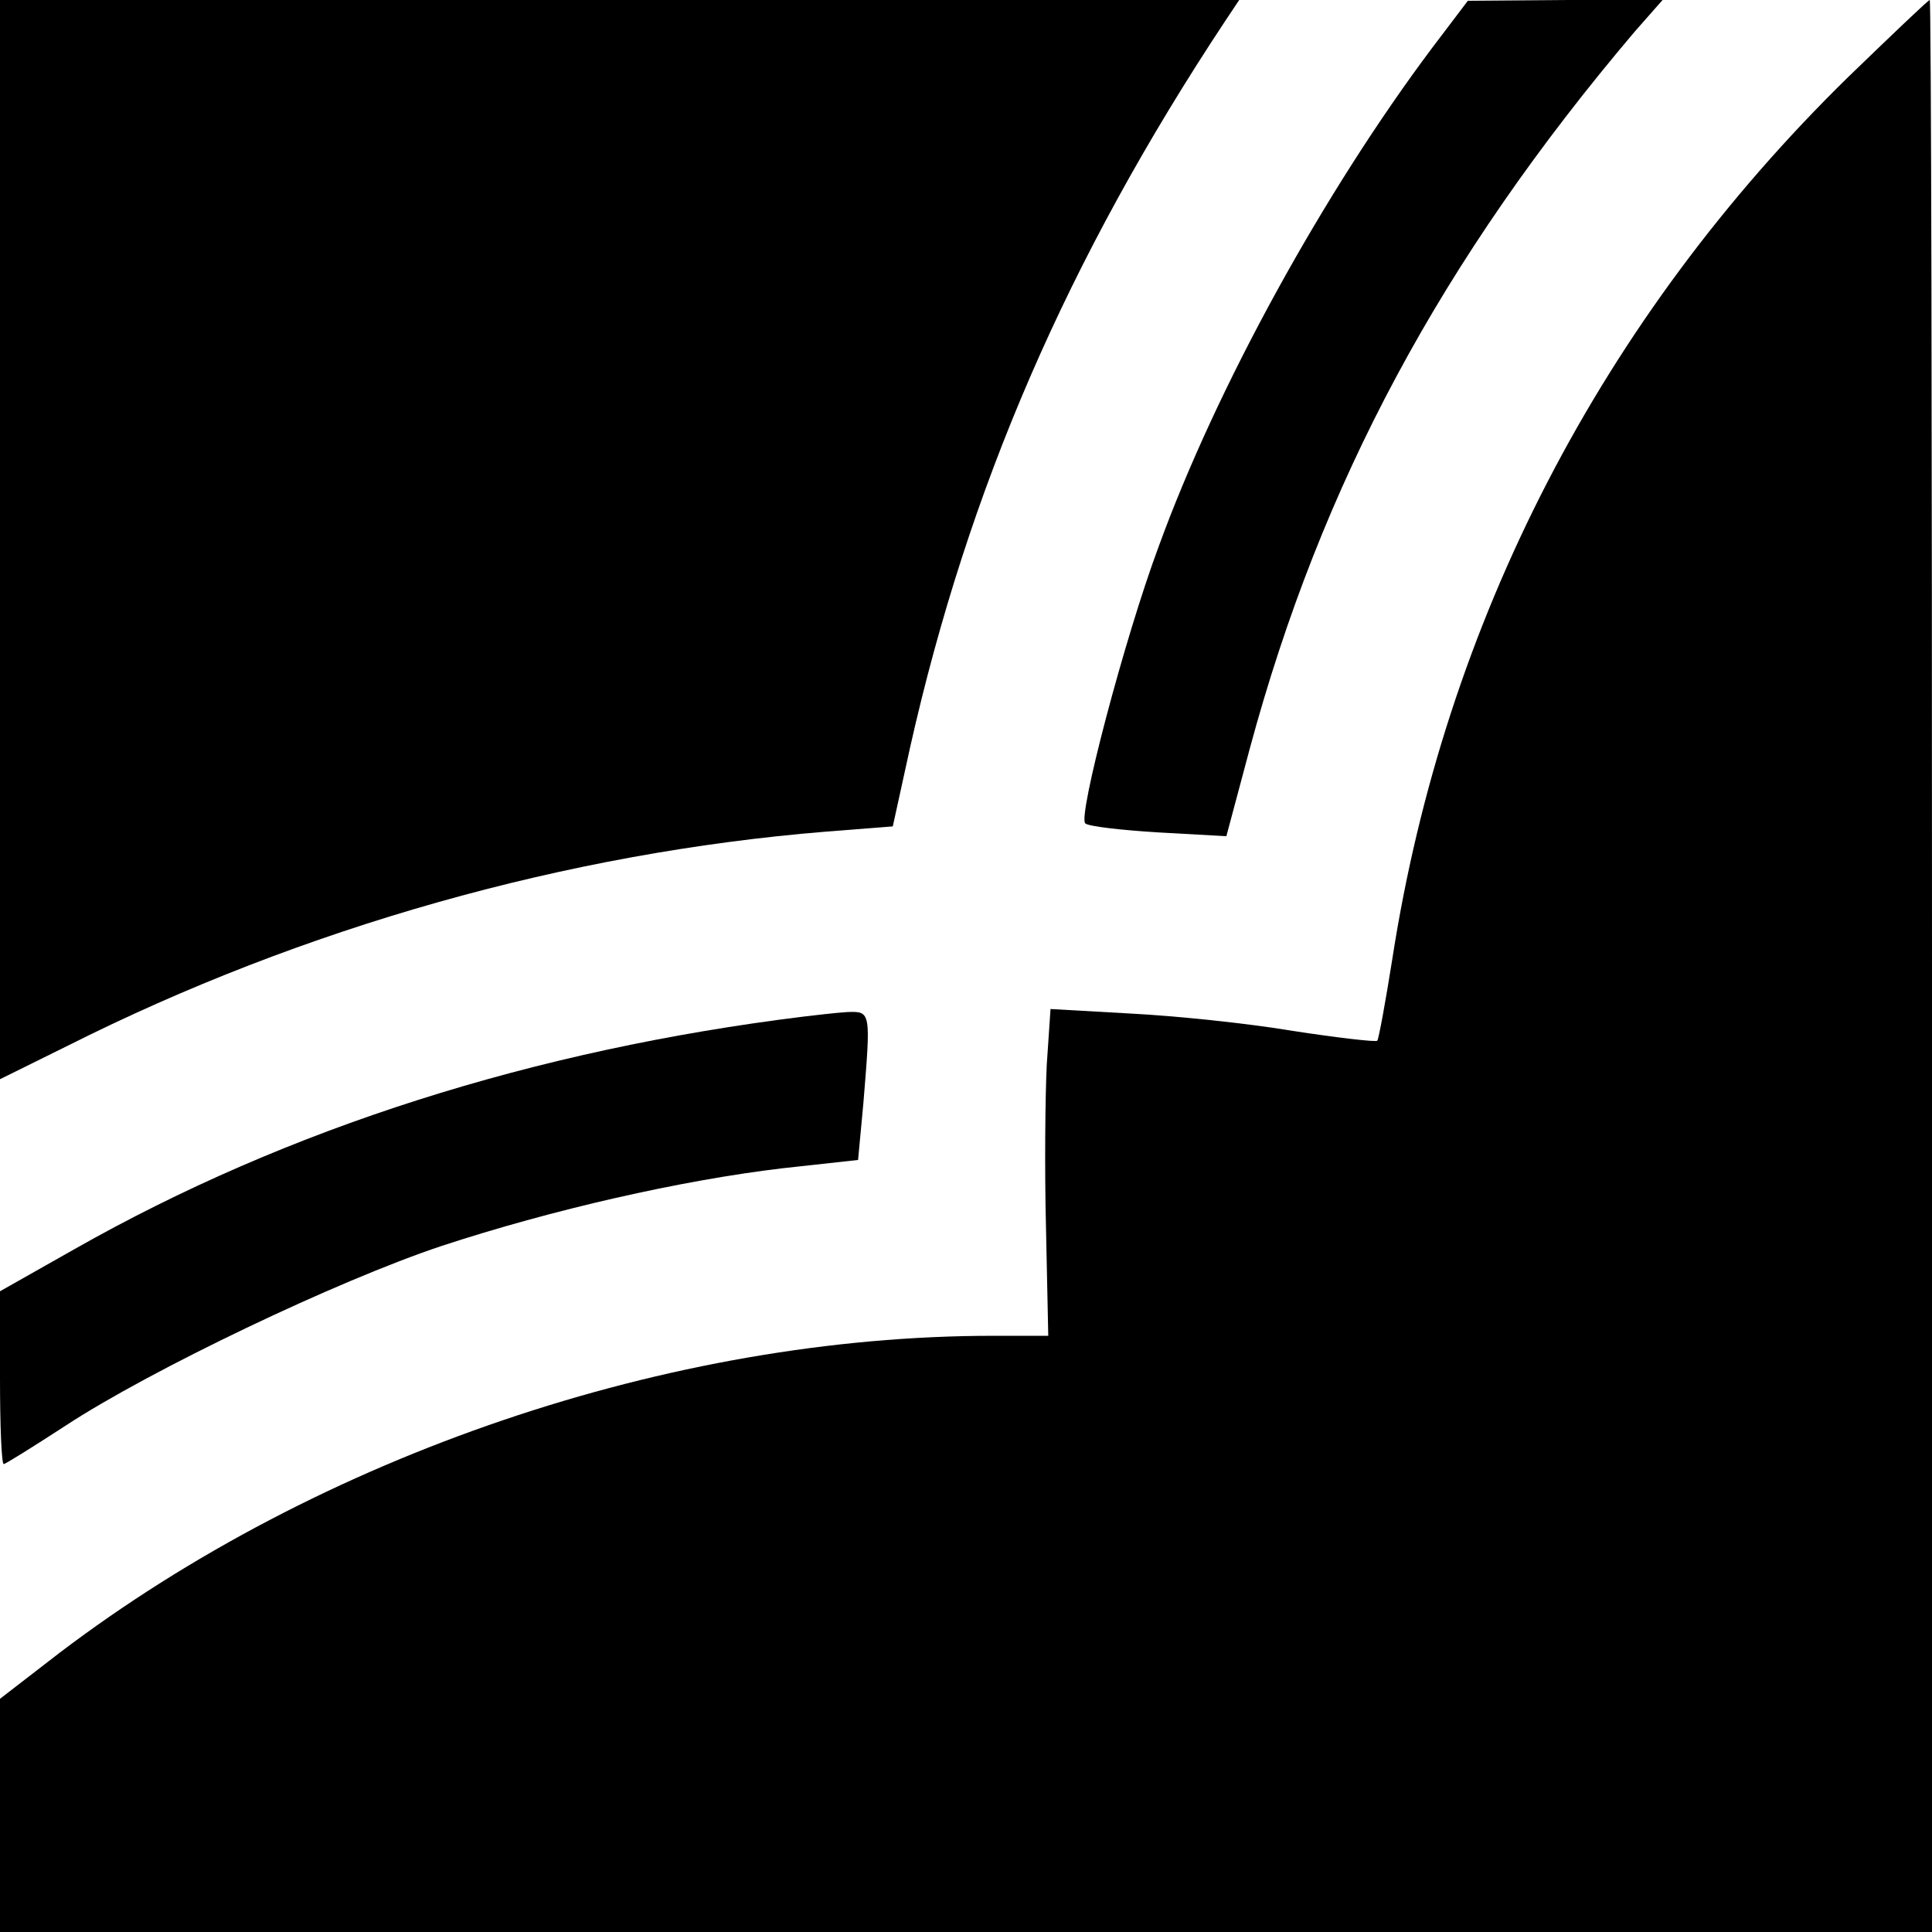
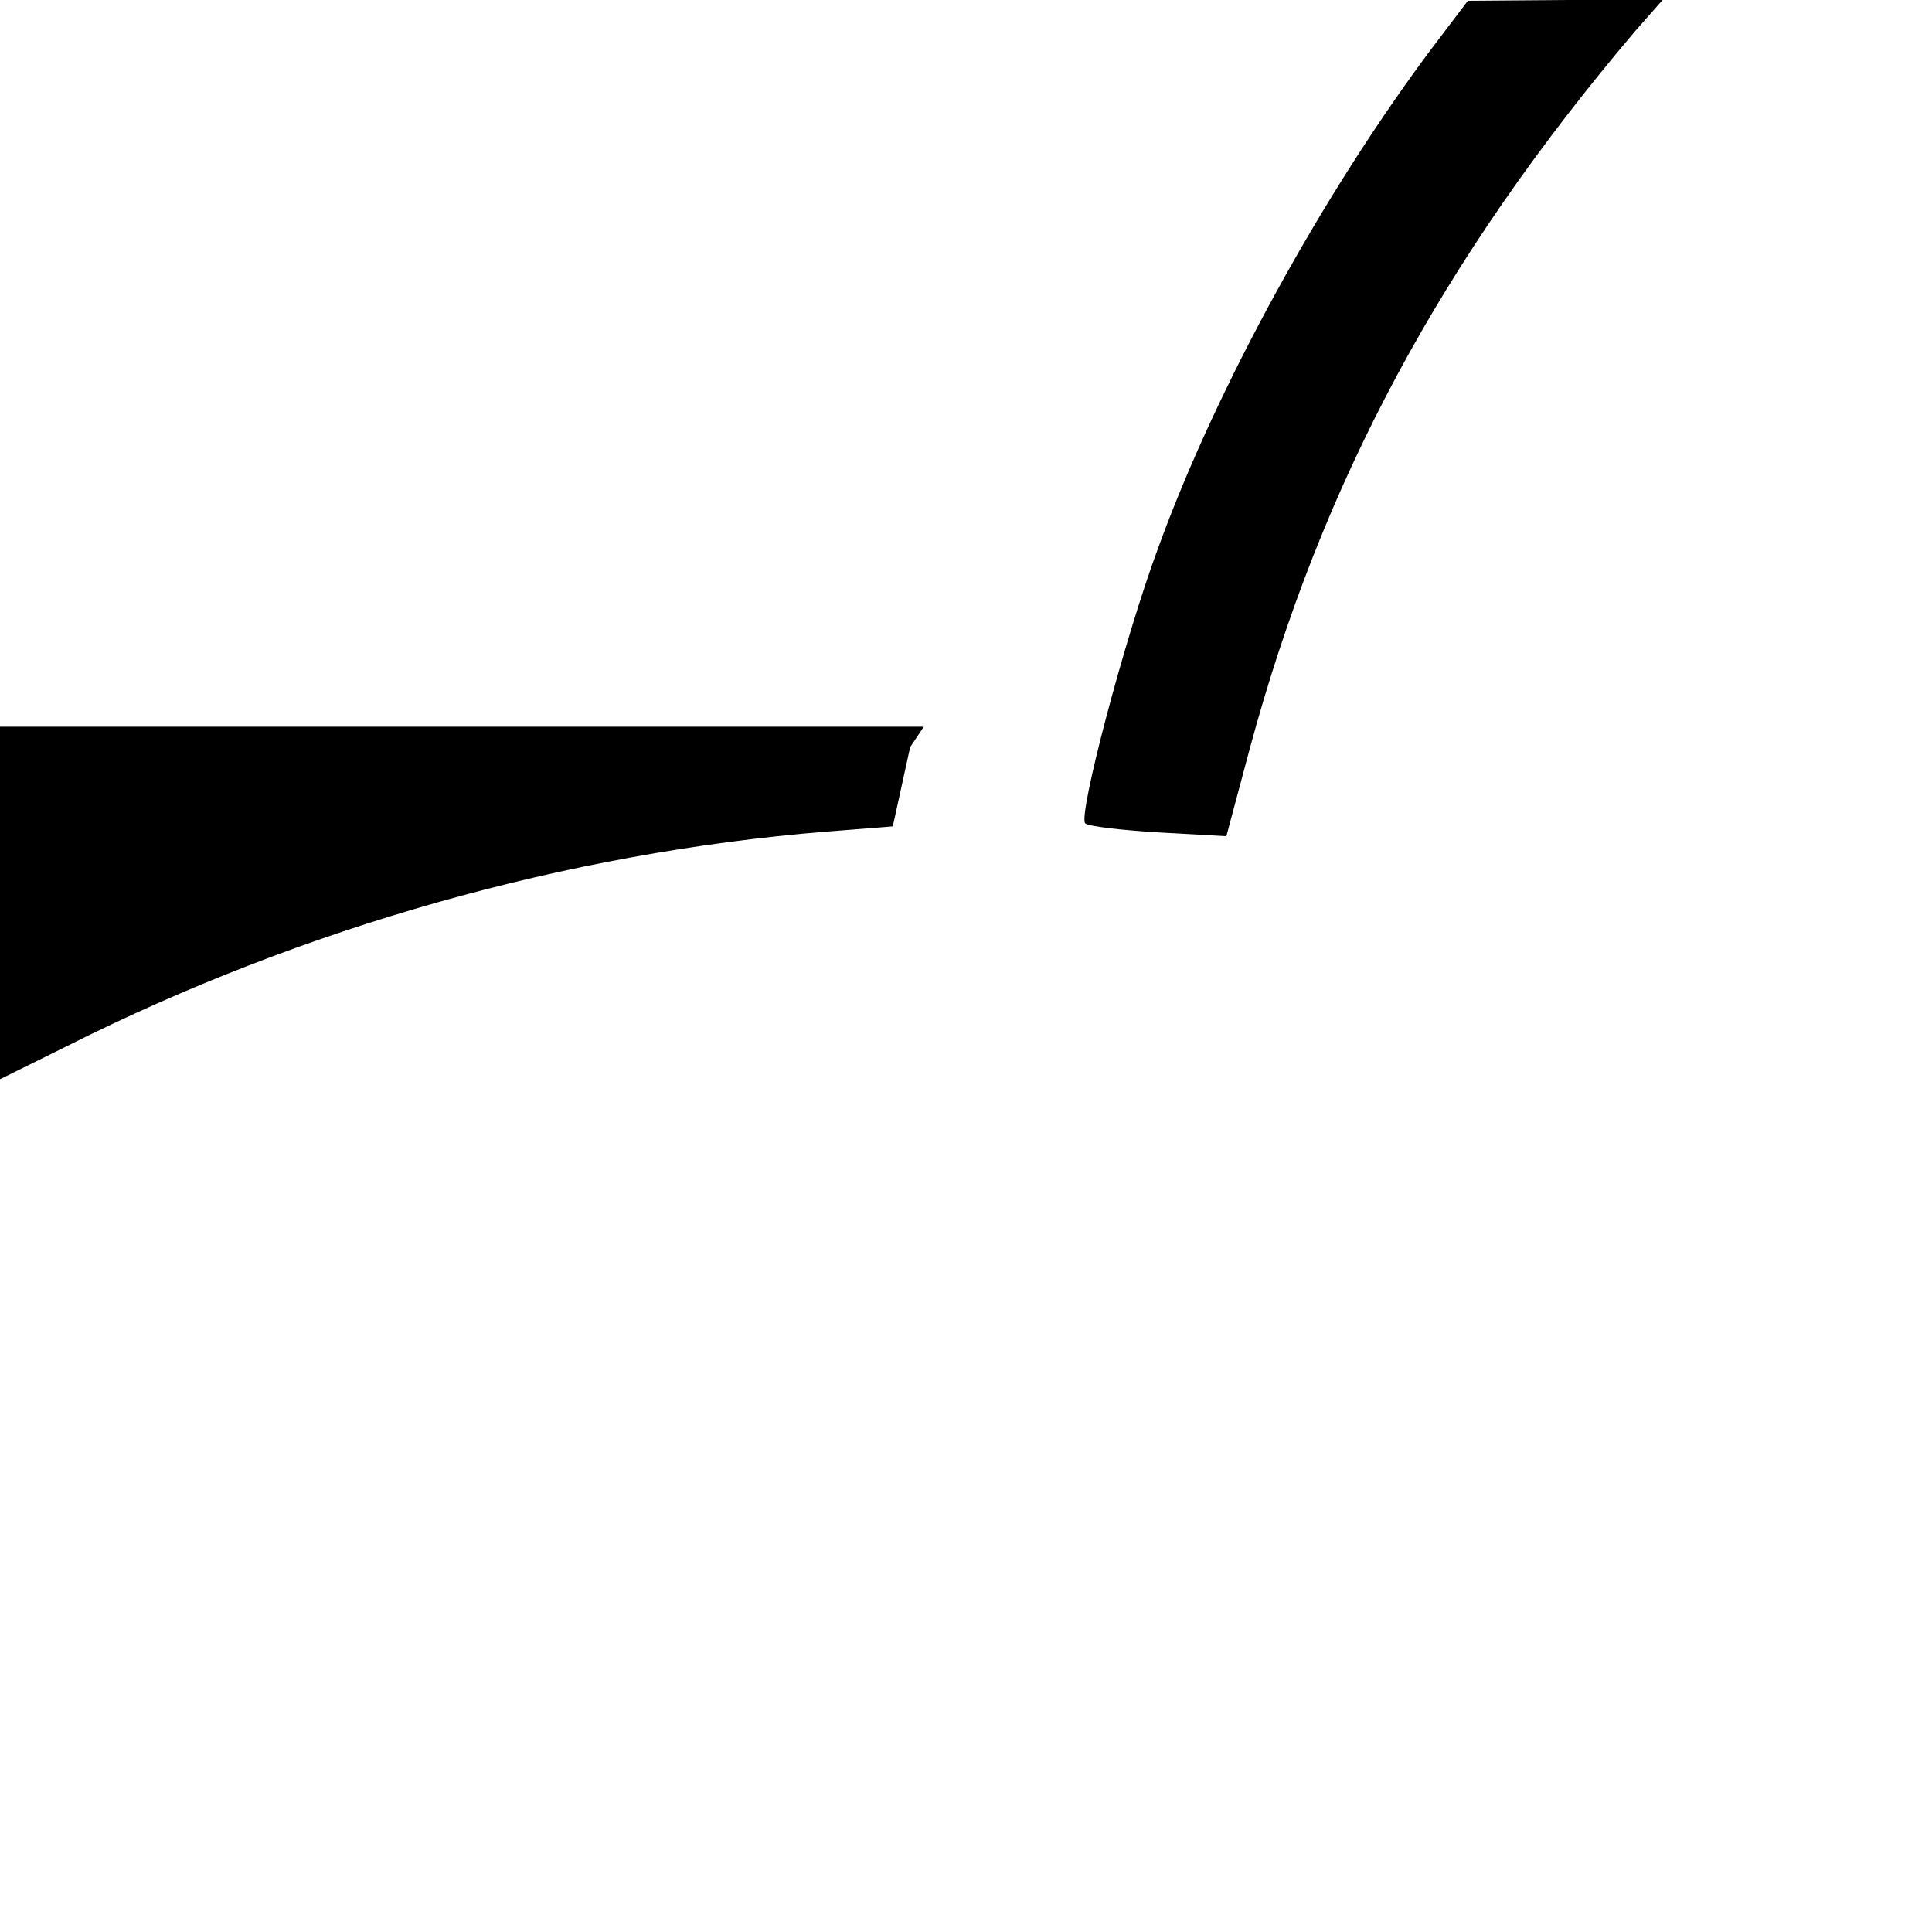
<svg xmlns="http://www.w3.org/2000/svg" version="1.0" width="256pt" height="256pt" viewBox="0 0 256 256" preserveAspectRatio="xMidYMid meet">
  <g transform="translate(0,256) scale(0.1,-0.1)" fill="#000000" stroke="none">
-     <path d="M0 1845 l0 -715 89 44 c312 157 662 256 1005 284 l89 7 23 105 c77 342 208 646 418 963 l18 27 -821 0 -821 0 0 -715z" />
+     <path d="M0 1845 l0 -715 89 44 c312 157 662 256 1005 284 l89 7 23 105 l18 27 -821 0 -821 0 0 -715z" />
    <path d="M1898 2497 c-144 -192 -286 -450 -363 -662 -45 -121 -107 -357 -97 -366 4 -4 48 -9 97 -12 l90 -5 31 116 c95 352 254 648 510 950 l37 42 -129 0 -129 -1 -47 -62z" />
-     <path d="M2449 2458 c-327 -320 -535 -723 -604 -1168 -9 -57 -18 -106 -20 -109 -2 -2 -53 4 -112 13 -59 10 -156 20 -215 23 l-106 6 -5 -74 c-2 -41 -3 -138 -1 -216 l3 -143 -73 0 c-427 0 -892 -158 -1237 -420 l-79 -61 0 -154 0 -155 1280 0 1280 0 0 1280 c0 704 -1 1280 -3 1280 -2 0 -50 -46 -108 -102z" />
-     <path d="M1065 1213 c-357 -44 -684 -148 -966 -308 l-99 -56 0 -115 c0 -63 2 -114 5 -114 2 0 39 23 82 51 113 74 360 192 498 238 146 48 317 87 452 103 l100 11 7 75 c10 122 10 122 -21 121 -16 -1 -41 -4 -58 -6z" />
  </g>
</svg>